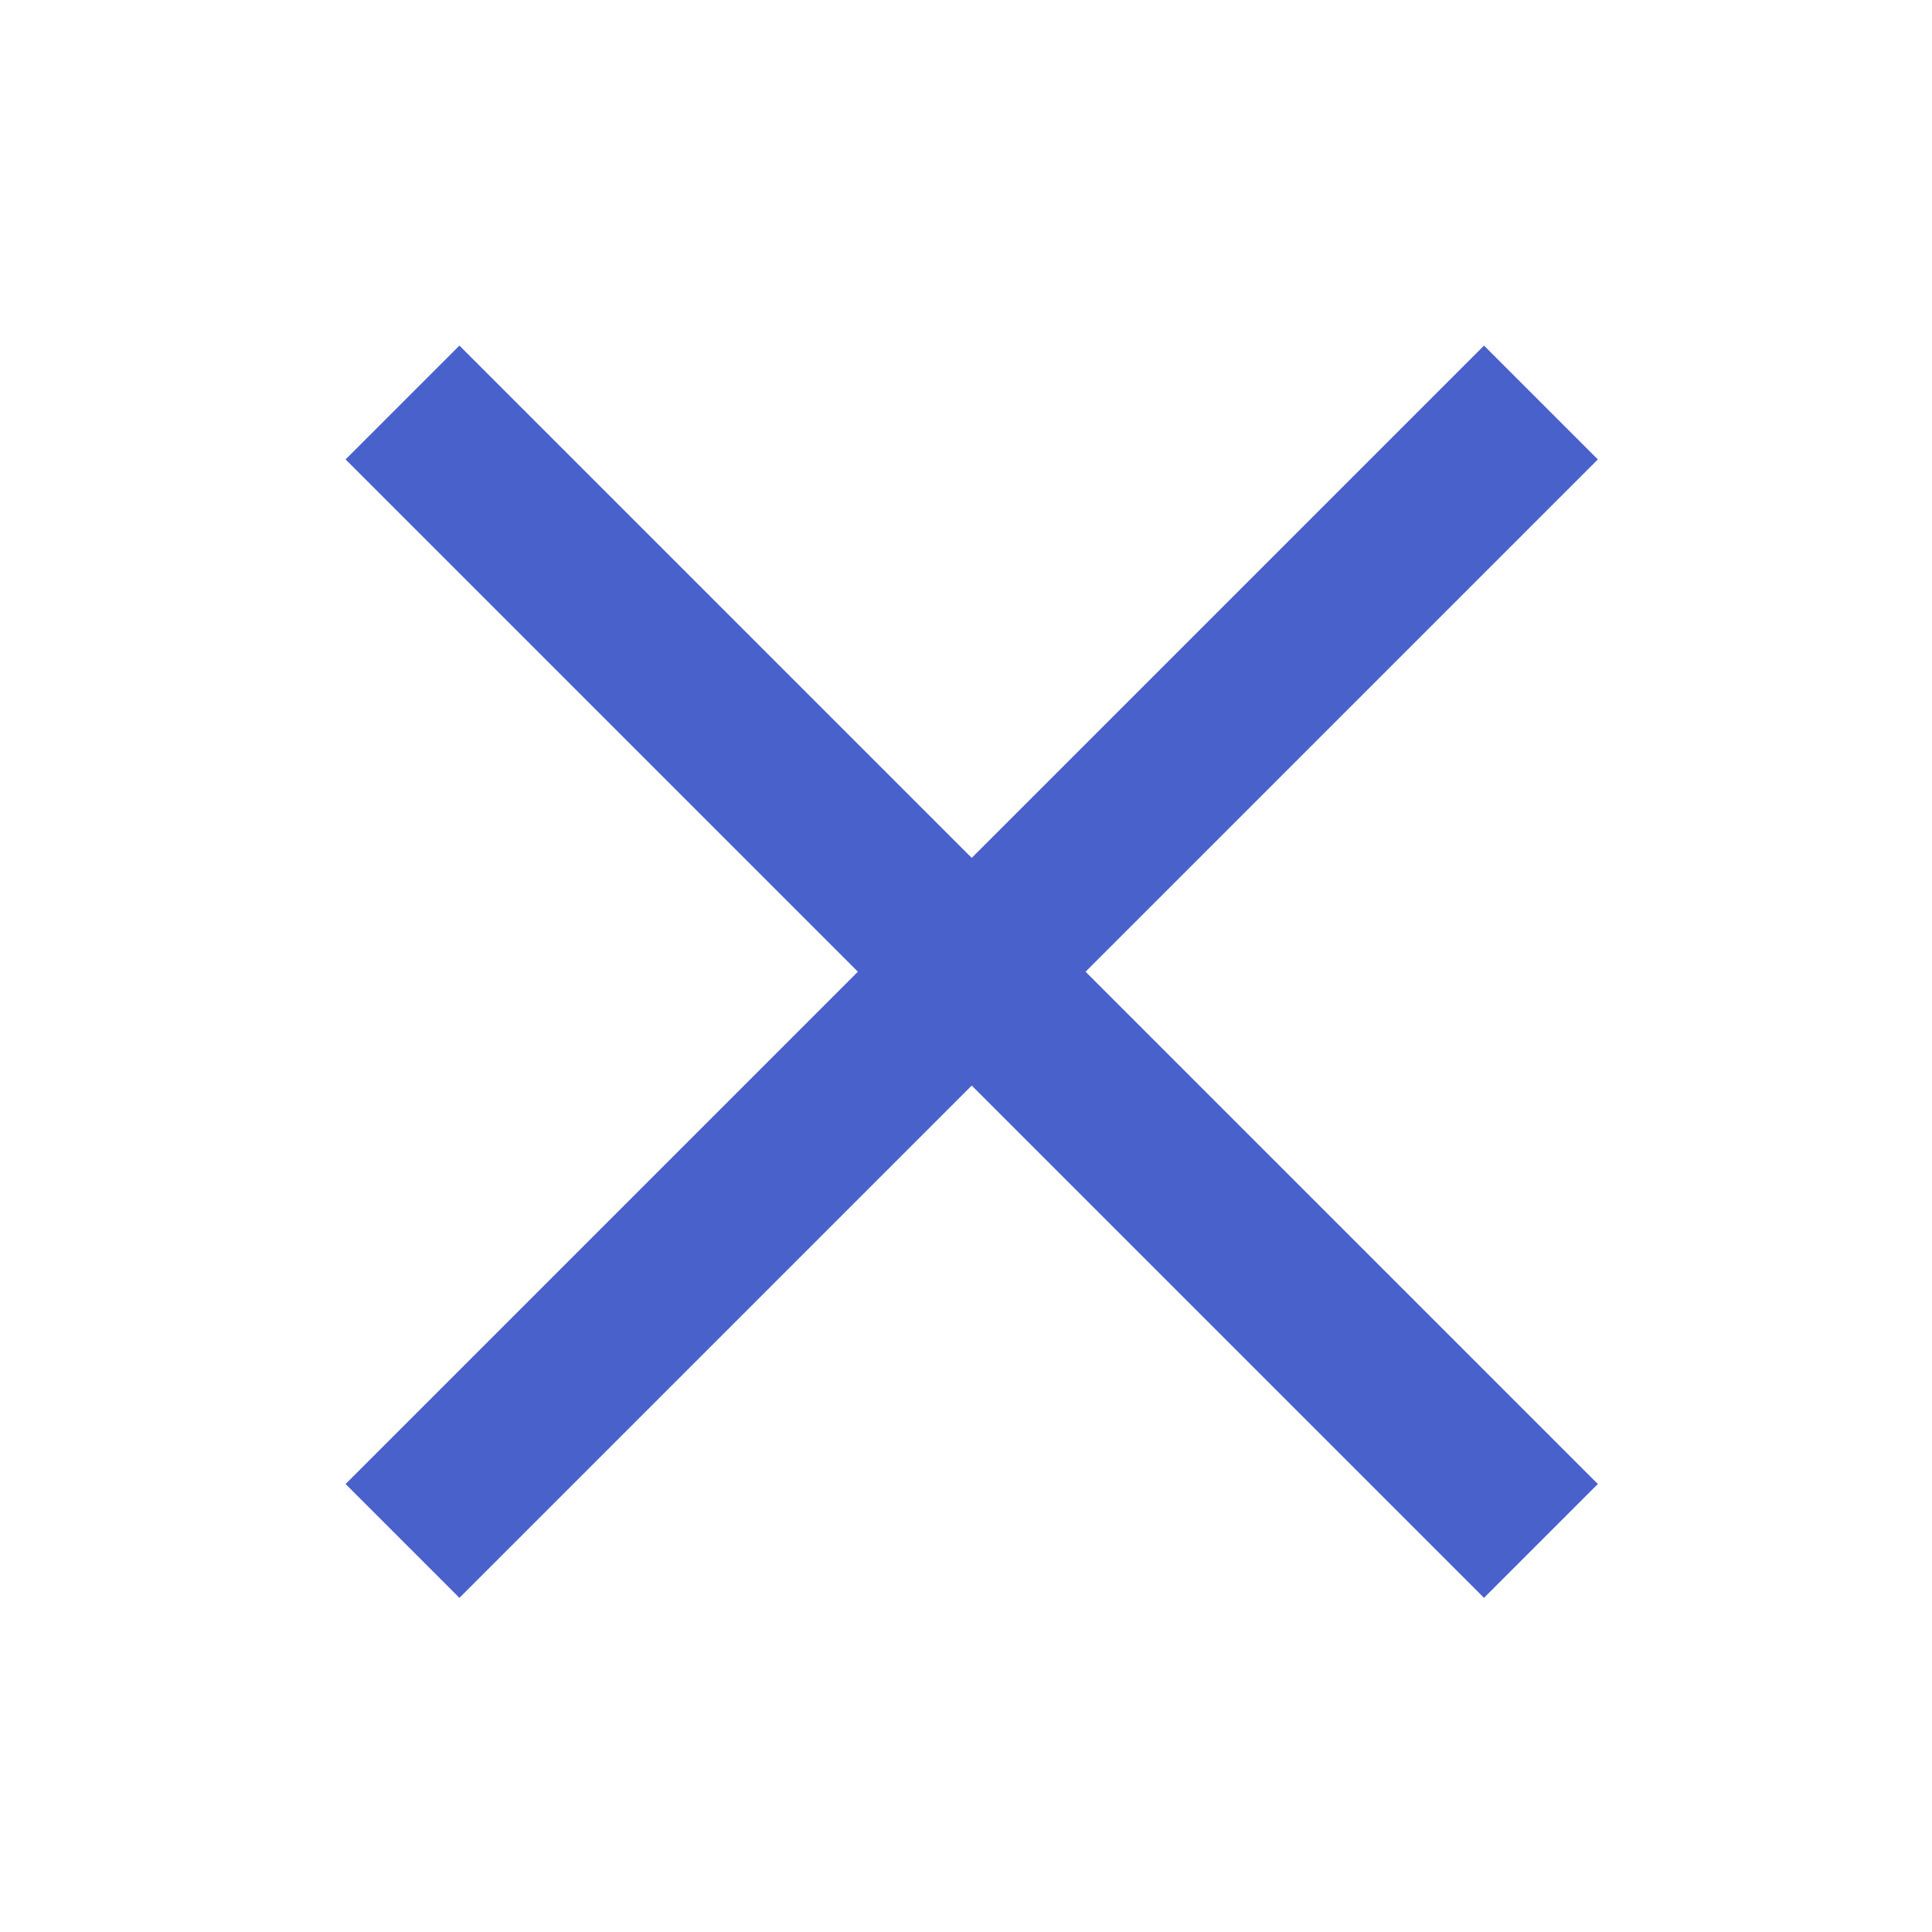
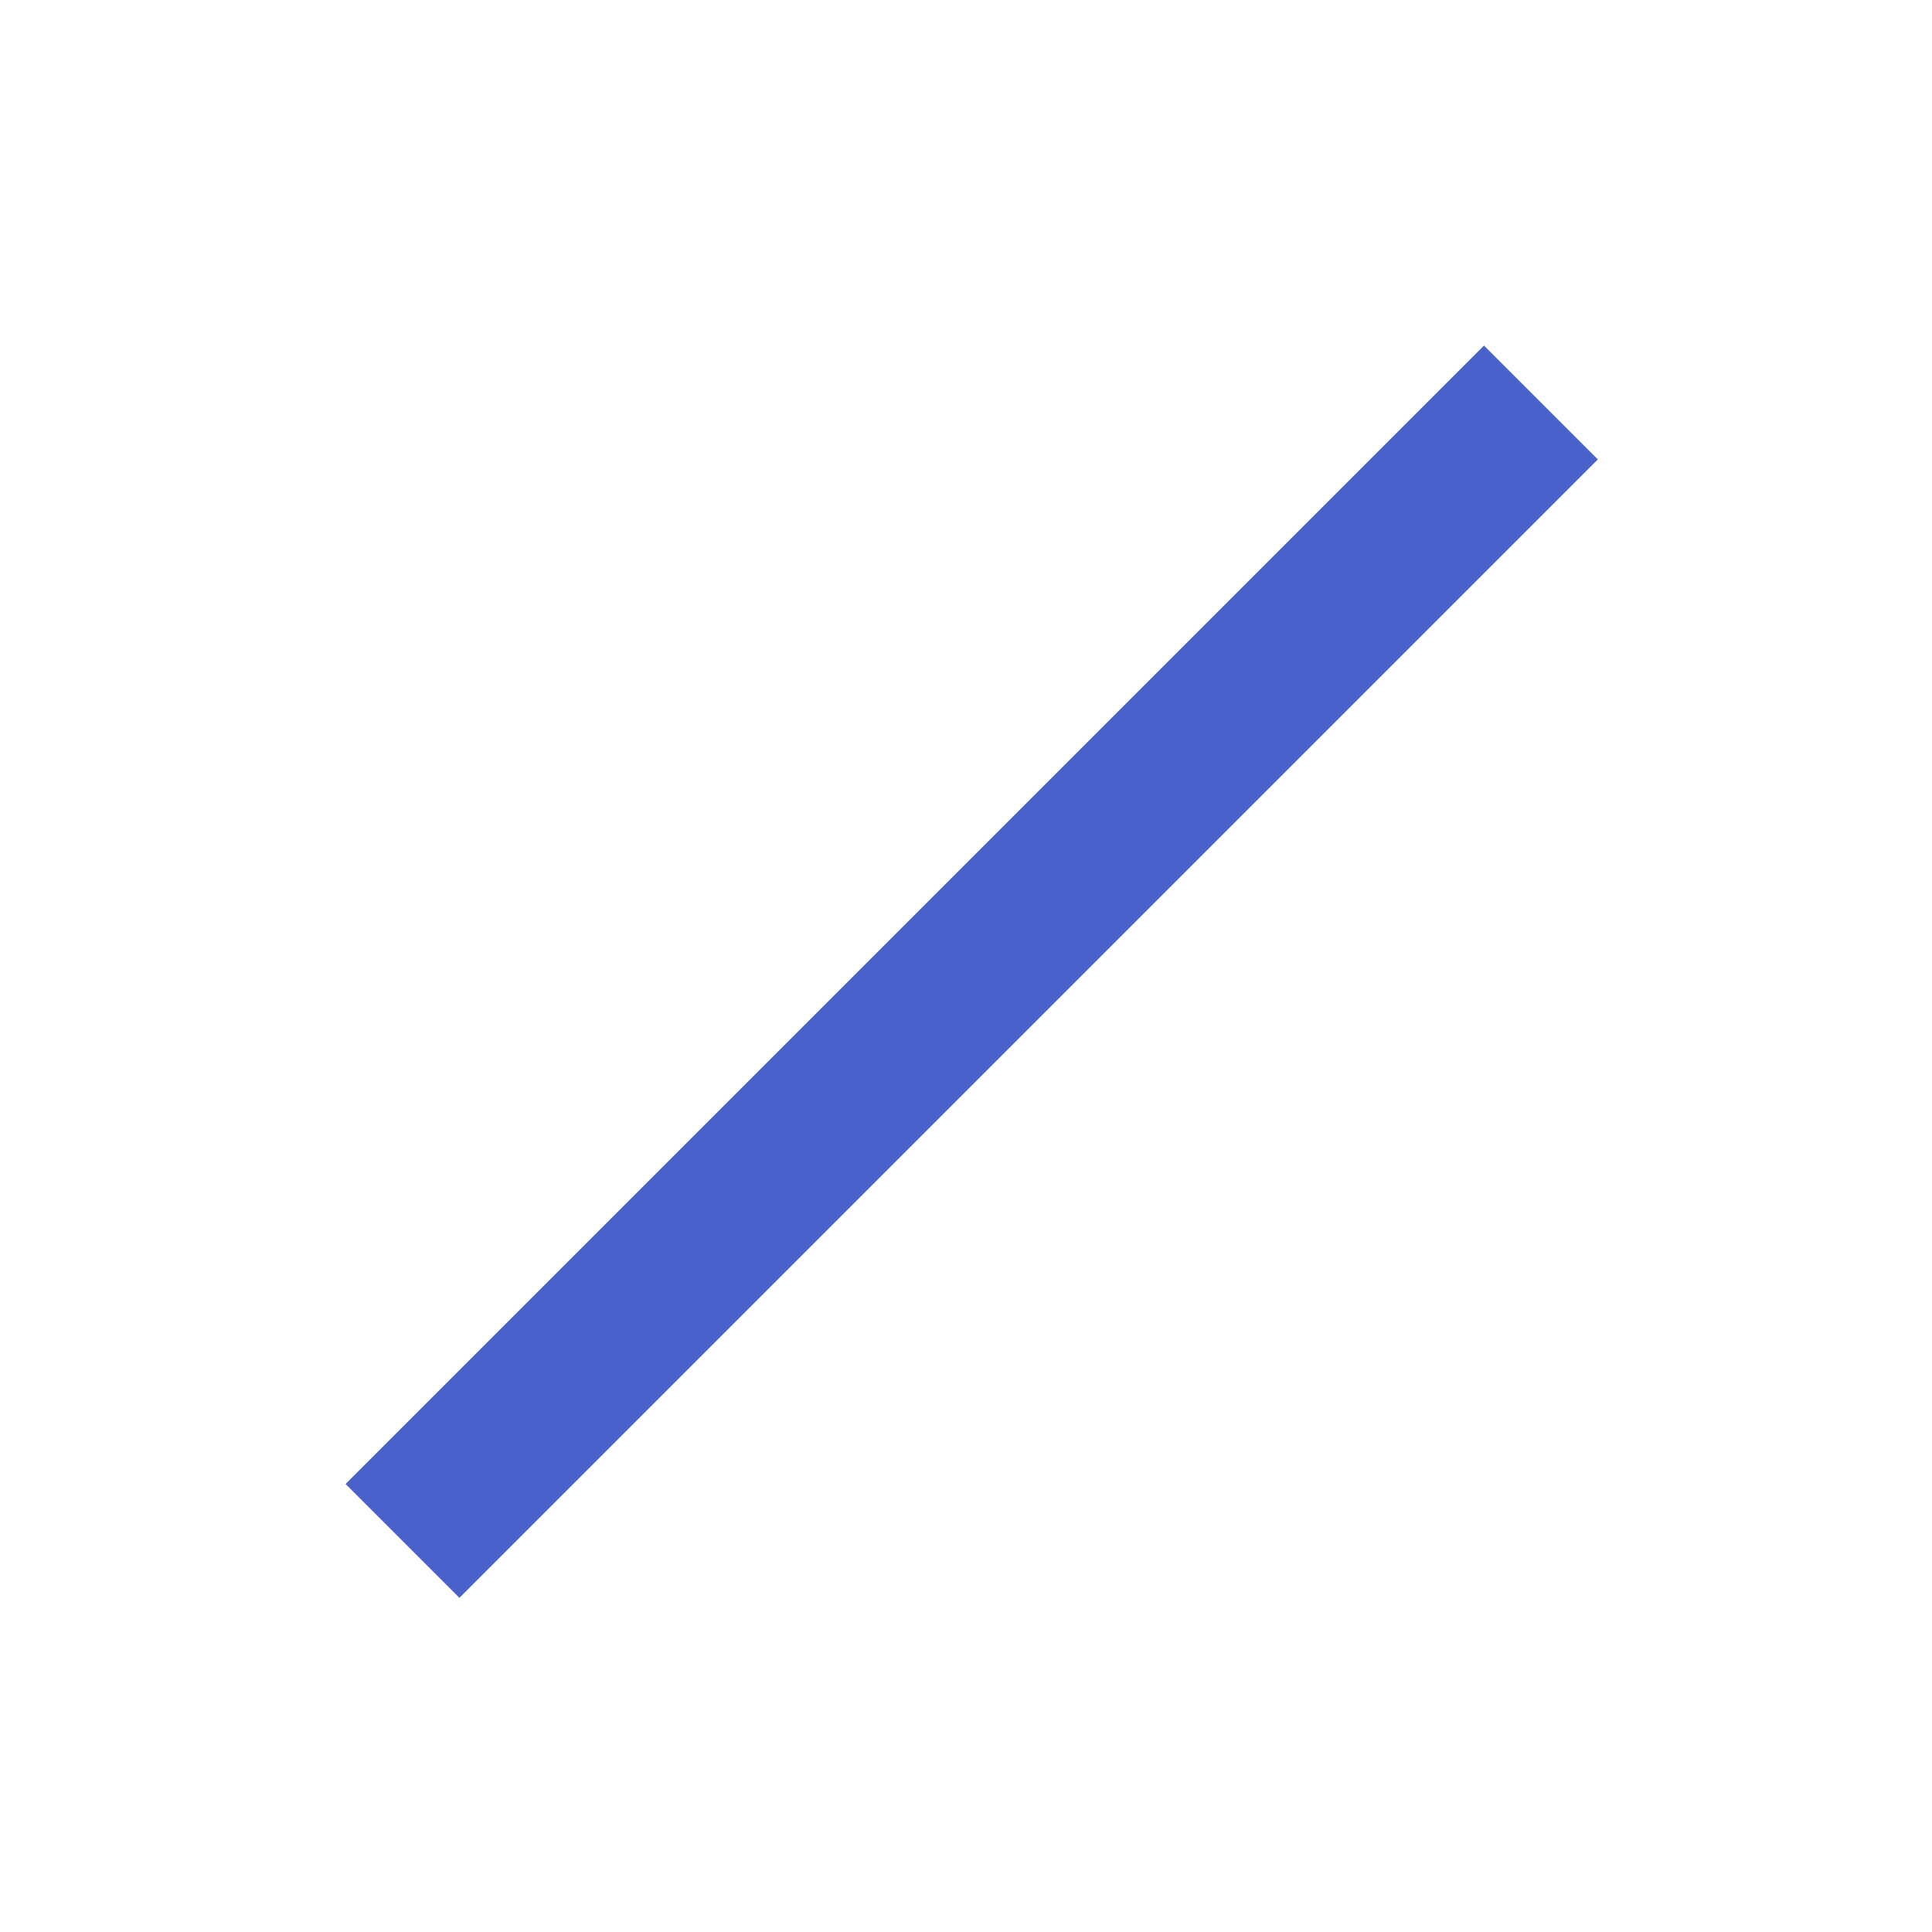
<svg xmlns="http://www.w3.org/2000/svg" width="24px" height="24px" viewBox="0 0 24 24" version="1.1">
  <title>menu_bar_close</title>
  <desc>Created with Sketch.</desc>
  <g id="页面-1" stroke="none" stroke-width="1" fill="none" fill-rule="evenodd">
    <g id="菜单栏" transform="translate(-336, -75)">
      <g id="menu_bar_close" transform="translate(336, 75)">
-         <rect id="矩形备份-8" x="0" y="0" width="24" height="24" />
        <g id="编组" transform="translate(5, 5)" stroke="#4961CA" stroke-width="2">
-           <line x1="0" y1="0" x2="14.142" y2="14.142" id="路径" />
          <line x1="0" y1="14.142" x2="14.142" y2="0" id="路径备份-2" />
        </g>
      </g>
    </g>
  </g>
</svg>